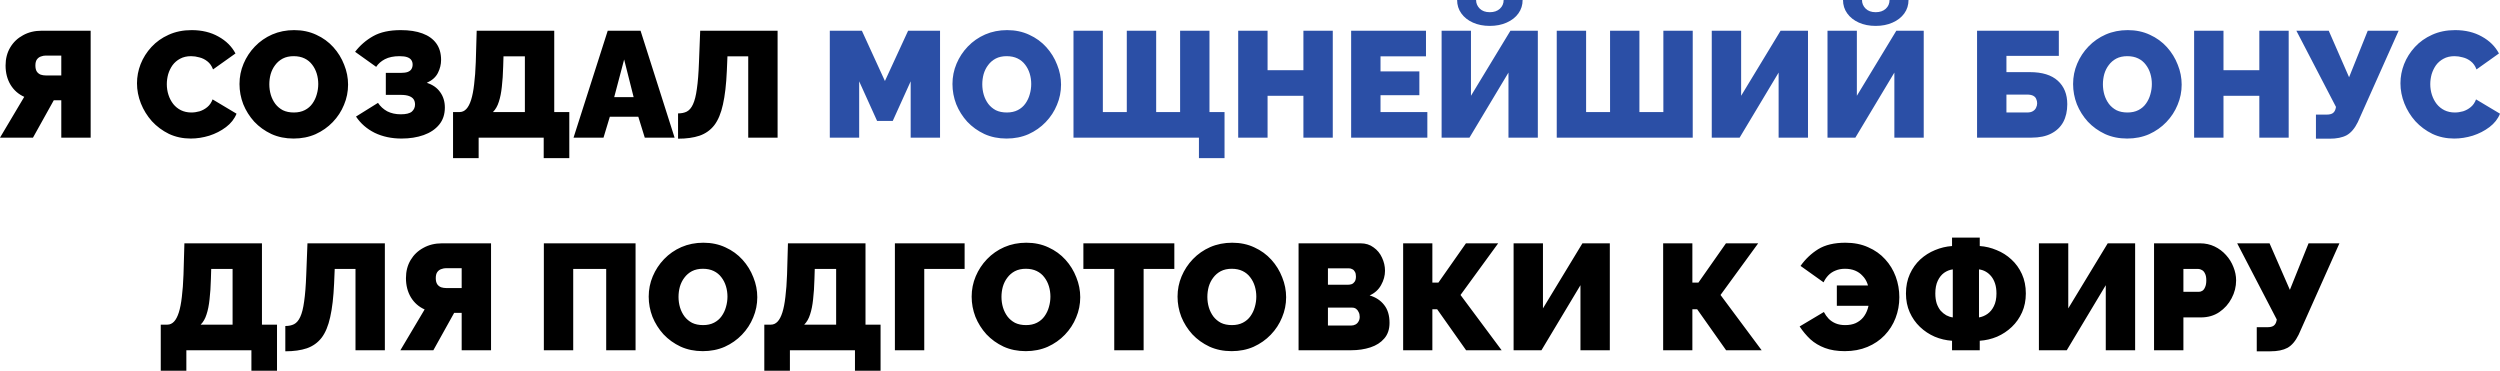
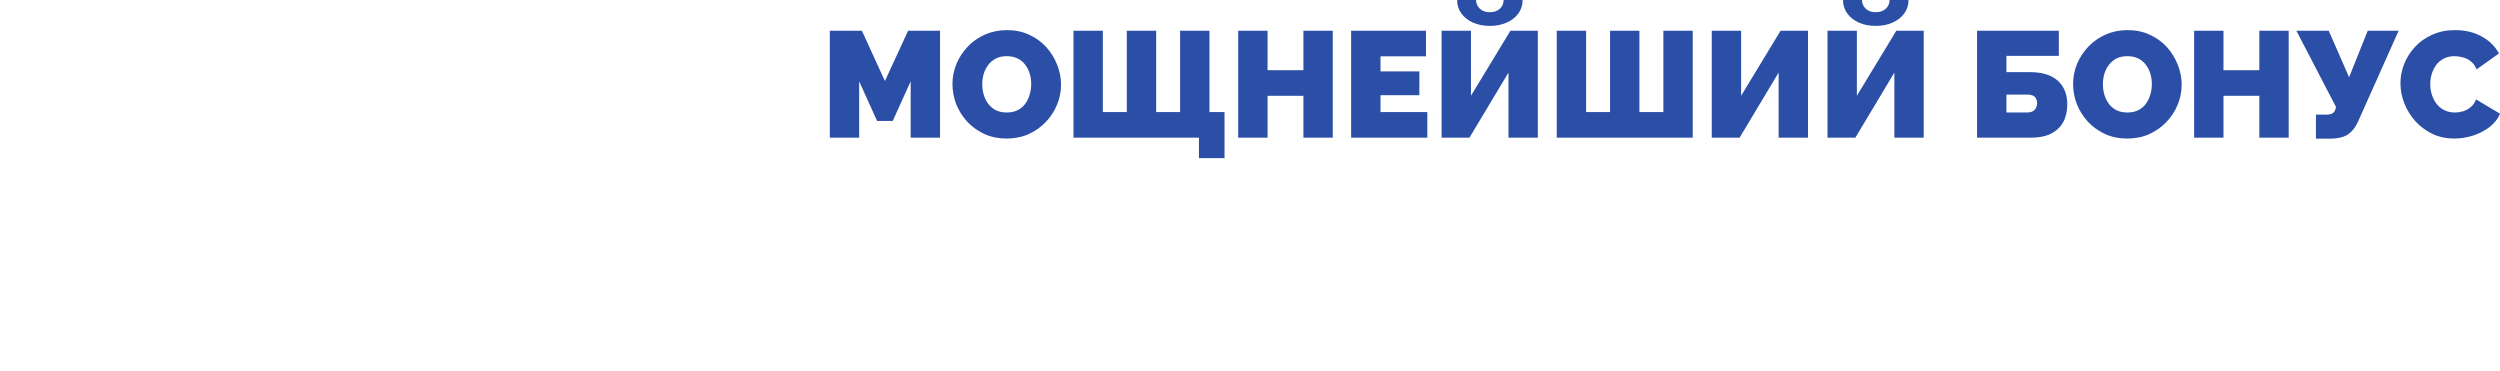
<svg xmlns="http://www.w3.org/2000/svg" width="2258" height="335" viewBox="0 0 2258 335" fill="none">
-   <path d="M8.63774e-05 124.319L21.899 87.458C16.639 85.101 12.514 81.474 9.521 76.577C6.529 71.59 5.033 65.787 5.033 59.167C5.033 53.001 6.438 47.56 9.249 42.845C12.06 38.13 15.914 34.457 20.811 31.828C25.707 29.107 31.284 27.747 37.541 27.747H81.882V124.319H55.359V90.587H51.958C51.414 90.587 50.825 90.587 50.19 90.587C49.646 90.587 49.102 90.587 48.558 90.587L29.788 124.319H8.63774e-05ZM41.349 68.144H55.359V50.19H41.349C39.898 50.19 38.447 50.462 36.996 51.006C35.546 51.459 34.322 52.366 33.324 53.726C32.417 54.996 31.964 56.809 31.964 59.167C31.964 61.525 32.417 63.383 33.324 64.744C34.231 66.013 35.41 66.92 36.861 67.464C38.311 67.917 39.807 68.144 41.349 68.144ZM123.732 75.217C123.732 69.323 124.82 63.565 126.997 57.943C129.264 52.23 132.528 47.062 136.79 42.437C141.052 37.812 146.22 34.14 152.296 31.42C158.462 28.609 165.399 27.203 173.106 27.203C182.355 27.203 190.426 29.153 197.317 33.052C204.209 36.86 209.332 41.938 212.687 48.286L192.421 62.703C191.242 59.53 189.519 57.081 187.252 55.358C185.076 53.636 182.673 52.457 180.043 51.822C177.504 51.097 175.01 50.734 172.562 50.734C168.754 50.734 165.444 51.505 162.633 53.046C159.913 54.497 157.646 56.447 155.832 58.895C154.109 61.343 152.794 64.064 151.888 67.056C151.072 70.048 150.664 73.041 150.664 76.033C150.664 79.388 151.162 82.607 152.16 85.69C153.157 88.773 154.608 91.539 156.512 93.987C158.416 96.345 160.729 98.204 163.449 99.564C166.26 100.924 169.388 101.604 172.834 101.604C175.282 101.604 177.776 101.241 180.315 100.516C182.854 99.7 185.166 98.43 187.252 96.707C189.337 94.985 190.924 92.672 192.012 89.771L213.639 102.692C211.735 107.407 208.561 111.443 204.118 114.798C199.675 118.153 194.642 120.737 189.02 122.551C183.398 124.273 177.821 125.135 172.29 125.135C165.127 125.135 158.552 123.729 152.568 120.918C146.674 118.017 141.55 114.208 137.198 109.493C132.936 104.687 129.626 99.337 127.269 93.443C124.911 87.458 123.732 81.383 123.732 75.217ZM265.143 125.135C257.799 125.135 251.134 123.775 245.149 121.054C239.164 118.243 233.996 114.526 229.643 109.901C225.381 105.186 222.072 99.927 219.714 94.123C217.447 88.229 216.314 82.154 216.314 75.897C216.314 69.459 217.538 63.338 219.986 57.535C222.434 51.731 225.835 46.563 230.187 42.029C234.631 37.404 239.844 33.777 245.829 31.148C251.905 28.518 258.524 27.203 265.688 27.203C273.032 27.203 279.697 28.609 285.682 31.42C291.667 34.14 296.79 37.858 301.052 42.573C305.314 47.288 308.578 52.593 310.845 58.487C313.203 64.29 314.381 70.275 314.381 76.441C314.381 82.788 313.157 88.864 310.709 94.667C308.351 100.471 304.951 105.685 300.508 110.309C296.155 114.843 290.987 118.47 285.002 121.19C279.017 123.82 272.398 125.135 265.143 125.135ZM243.245 76.169C243.245 79.433 243.698 82.607 244.605 85.69C245.512 88.683 246.872 91.403 248.686 93.851C250.499 96.209 252.766 98.113 255.486 99.564C258.297 100.924 261.607 101.604 265.416 101.604C269.224 101.604 272.534 100.879 275.345 99.428C278.156 97.977 280.423 96.027 282.146 93.579C283.959 91.04 285.274 88.275 286.09 85.282C286.997 82.199 287.45 79.071 287.45 75.897C287.45 72.633 286.997 69.504 286.09 66.512C285.183 63.52 283.823 60.844 282.009 58.487C280.196 56.039 277.884 54.134 275.073 52.774C272.262 51.414 268.997 50.734 265.28 50.734C261.471 50.734 258.161 51.459 255.35 52.91C252.63 54.361 250.363 56.311 248.55 58.759C246.736 61.117 245.376 63.837 244.469 66.92C243.653 69.912 243.245 72.995 243.245 76.169ZM362.619 125.135C353.642 125.135 345.572 123.412 338.408 119.966C331.336 116.43 325.714 111.533 321.542 105.276L341.401 92.899C343.486 96.073 346.252 98.612 349.698 100.516C353.234 102.329 357.315 103.236 361.939 103.236C366.745 103.236 370.1 102.42 372.004 100.788C373.909 99.065 374.861 96.934 374.861 94.395C374.861 92.582 374.453 91.04 373.637 89.771C372.821 88.501 371.46 87.504 369.556 86.778C367.652 86.053 365.113 85.69 361.939 85.69H348.474V65.832H361.939C364.569 65.832 366.654 65.56 368.196 65.016C369.828 64.381 370.962 63.52 371.596 62.431C372.322 61.253 372.684 59.892 372.684 58.351C372.684 56.809 372.322 55.495 371.596 54.406C370.871 53.228 369.647 52.321 367.924 51.686C366.201 51.051 363.843 50.734 360.851 50.734C355.592 50.734 351.194 51.641 347.658 53.454C344.212 55.268 341.582 57.58 339.769 60.391L320.726 46.789C325.169 40.986 330.61 36.271 337.048 32.644C343.486 29.017 351.783 27.203 361.939 27.203C369.647 27.203 376.176 28.201 381.526 30.195C386.966 32.191 391.137 35.183 394.039 39.173C396.941 43.162 398.392 48.15 398.392 54.134C398.392 58.124 397.439 62.023 395.535 65.832C393.631 69.64 390.276 72.633 385.47 74.809C390.729 76.441 394.764 79.252 397.575 83.242C400.386 87.141 401.792 91.766 401.792 97.115C401.792 103.282 400.069 108.45 396.623 112.621C393.178 116.793 388.508 119.921 382.614 122.006C376.72 124.092 370.055 125.135 362.619 125.135ZM409.19 142.817V101.196H415.175C417.442 101.196 419.437 100.289 421.159 98.476C422.882 96.662 424.333 93.897 425.512 90.179C426.691 86.461 427.597 81.791 428.232 76.169C428.958 70.456 429.456 63.746 429.728 56.039L430.545 27.747H500.593V101.196H514.194V142.817H491.072V124.319H432.313V142.817H409.19ZM445.234 101.196H474.07V50.87H454.755L454.483 59.847C454.302 66.829 453.894 72.995 453.259 78.345C452.715 83.605 451.808 88.138 450.539 91.947C449.36 95.755 447.592 98.838 445.234 101.196ZM548.899 27.747H578.55L609.29 124.319H582.359L576.51 105.413H550.803L545.09 124.319H518.023L548.899 27.747ZM572.294 87.73L563.725 53.726L554.747 87.73H572.294ZM675.801 124.319V50.87H657.031L656.487 63.928C655.942 76.26 654.764 86.416 652.95 94.395C651.227 102.284 648.643 108.496 645.197 113.029C641.751 117.473 637.308 120.646 631.868 122.551C626.518 124.364 620.034 125.271 612.417 125.271V102.42C615.5 102.42 618.13 101.876 620.306 100.788C622.573 99.609 624.432 97.433 625.883 94.259C627.424 90.995 628.603 86.325 629.419 80.249C630.326 74.083 630.961 66.013 631.324 56.039L632.412 27.747H702.324V124.319H675.801ZM145.194 334.84V293.219H151.178C153.445 293.219 155.44 292.312 157.163 290.499C158.886 288.685 160.337 285.919 161.516 282.202C162.694 278.484 163.601 273.814 164.236 268.192C164.961 262.479 165.46 255.769 165.732 248.062L166.548 219.77H236.597V293.219H250.198V334.84H227.075V316.342H168.316V334.84H145.194ZM181.238 293.219H210.073V242.893H190.759L190.487 251.87C190.306 258.852 189.898 265.018 189.263 270.368C188.719 275.627 187.812 280.161 186.543 283.97C185.364 287.778 183.596 290.861 181.238 293.219ZM321.083 316.342V242.893H302.313L301.769 255.95C301.224 268.283 300.046 278.438 298.232 286.418C296.509 294.307 293.925 300.518 290.479 305.052C287.033 309.495 282.59 312.669 277.15 314.573C271.8 316.387 265.316 317.294 257.699 317.294V294.443C260.782 294.443 263.412 293.899 265.588 292.811C267.855 291.632 269.714 289.456 271.165 286.282C272.706 283.018 273.885 278.348 274.701 272.272C275.608 266.106 276.243 258.036 276.606 248.062L277.694 219.77H347.606V316.342H321.083ZM361.625 316.342L383.524 279.481C378.265 277.124 374.139 273.497 371.146 268.6C368.154 263.613 366.658 257.809 366.658 251.19C366.658 245.024 368.063 239.583 370.874 234.868C373.685 230.153 377.539 226.48 382.436 223.851C387.332 221.13 392.909 219.77 399.166 219.77H443.507V316.342H416.984V282.61H413.583C413.039 282.61 412.45 282.61 411.815 282.61C411.271 282.61 410.727 282.61 410.183 282.61L391.413 316.342H361.625ZM402.974 260.167H416.984V242.213H402.974C401.523 242.213 400.072 242.485 398.622 243.029C397.171 243.482 395.947 244.389 394.949 245.749C394.042 247.019 393.589 248.832 393.589 251.19C393.589 253.547 394.042 255.406 394.949 256.767C395.856 258.036 397.035 258.943 398.486 259.487C399.936 259.94 401.433 260.167 402.974 260.167ZM491.206 316.342V219.77H574.04V316.342H547.517V242.893H517.729V316.342H491.206ZM634.738 317.158C627.393 317.158 620.729 315.798 614.744 313.077C608.759 310.266 603.591 306.548 599.238 301.924C594.976 297.209 591.667 291.949 589.309 286.146C587.042 280.252 585.908 274.177 585.908 267.92C585.908 261.482 587.133 255.361 589.581 249.558C592.029 243.754 595.43 238.586 599.782 234.052C604.225 229.427 609.439 225.8 615.424 223.171C621.499 220.541 628.119 219.226 635.282 219.226C642.627 219.226 649.292 220.632 655.277 223.443C661.261 226.163 666.385 229.881 670.647 234.596C674.908 239.311 678.173 244.616 680.44 250.51C682.797 256.313 683.976 262.298 683.976 268.464C683.976 274.811 682.752 280.887 680.304 286.69C677.946 292.493 674.546 297.707 670.103 302.332C665.75 306.866 660.581 310.493 654.597 313.213C648.612 315.843 641.993 317.158 634.738 317.158ZM612.84 268.192C612.84 271.456 613.293 274.63 614.2 277.713C615.107 280.705 616.467 283.426 618.28 285.874C620.094 288.232 622.361 290.136 625.081 291.587C627.892 292.947 631.202 293.627 635.01 293.627C638.819 293.627 642.129 292.902 644.94 291.451C647.751 290 650.017 288.05 651.74 285.602C653.554 283.063 654.869 280.297 655.685 277.305C656.592 274.222 657.045 271.094 657.045 267.92C657.045 264.655 656.592 261.527 655.685 258.535C654.778 255.542 653.418 252.867 651.604 250.51C649.791 248.062 647.478 246.157 644.667 244.797C641.856 243.437 638.592 242.757 634.874 242.757C631.066 242.757 627.756 243.482 624.945 244.933C622.225 246.384 619.958 248.334 618.144 250.782C616.331 253.139 614.971 255.86 614.064 258.943C613.248 261.935 612.84 265.018 612.84 268.192ZM690.321 334.84V293.219H696.306C698.573 293.219 700.568 292.312 702.291 290.499C704.013 288.685 705.464 285.919 706.643 282.202C707.822 278.484 708.729 273.814 709.363 268.192C710.089 262.479 710.588 255.769 710.86 248.062L711.676 219.77H781.724V293.219H795.326V334.84H772.203V316.342H713.444V334.84H690.321ZM726.365 293.219H755.201V242.893H735.887L735.615 251.87C735.433 258.852 735.025 265.018 734.39 270.368C733.846 275.627 732.94 280.161 731.67 283.97C730.491 287.778 728.723 290.861 726.365 293.219ZM808.267 316.342V219.77H871.243V242.893H834.791V316.342H808.267ZM926.429 317.158C919.084 317.158 912.42 315.798 906.435 313.077C900.45 310.266 895.282 306.548 890.929 301.924C886.667 297.209 883.358 291.949 881 286.146C878.733 280.252 877.599 274.177 877.599 267.92C877.599 261.482 878.824 255.361 881.272 249.558C883.72 243.754 887.121 238.586 891.473 234.052C895.916 229.427 901.13 225.8 907.115 223.171C913.19 220.541 919.81 219.226 926.973 219.226C934.318 219.226 940.983 220.632 946.968 223.443C952.952 226.163 958.076 229.881 962.338 234.596C966.599 239.311 969.864 244.616 972.131 250.51C974.488 256.313 975.667 262.298 975.667 268.464C975.667 274.811 974.443 280.887 971.995 286.69C969.637 292.493 966.237 297.707 961.794 302.332C957.441 306.866 952.272 310.493 946.288 313.213C940.303 315.843 933.684 317.158 926.429 317.158ZM904.531 268.192C904.531 271.456 904.984 274.63 905.891 277.713C906.798 280.705 908.158 283.426 909.971 285.874C911.785 288.232 914.052 290.136 916.772 291.587C919.583 292.947 922.893 293.627 926.701 293.627C930.51 293.627 933.82 292.902 936.631 291.451C939.442 290 941.708 288.05 943.431 285.602C945.245 283.063 946.56 280.297 947.376 277.305C948.283 274.222 948.736 271.094 948.736 267.92C948.736 264.655 948.283 261.527 947.376 258.535C946.469 255.542 945.109 252.867 943.295 250.51C941.482 248.062 939.17 246.157 936.359 244.797C933.547 243.437 930.283 242.757 926.565 242.757C922.757 242.757 919.447 243.482 916.636 244.933C913.916 246.384 911.649 248.334 909.835 250.782C908.022 253.139 906.662 255.86 905.755 258.943C904.939 261.935 904.531 265.018 904.531 268.192ZM1060.66 242.893H1032.92V316.342H1006.39V242.893H978.511V219.77H1060.66V242.893ZM1112.39 317.158C1105.04 317.158 1098.38 315.798 1092.39 313.077C1086.41 310.266 1081.24 306.548 1076.89 301.924C1072.63 297.209 1069.32 291.949 1066.96 286.146C1064.69 280.252 1063.56 274.177 1063.56 267.92C1063.56 261.482 1064.78 255.361 1067.23 249.558C1069.68 243.754 1073.08 238.586 1077.43 234.052C1081.88 229.427 1087.09 225.8 1093.07 223.171C1099.15 220.541 1105.77 219.226 1112.93 219.226C1120.28 219.226 1126.94 220.632 1132.93 223.443C1138.91 226.163 1144.04 229.881 1148.3 234.596C1152.56 239.311 1155.82 244.616 1158.09 250.51C1160.45 256.313 1161.63 262.298 1161.63 268.464C1161.63 274.811 1160.4 280.887 1157.95 286.69C1155.6 292.493 1152.2 297.707 1147.75 302.332C1143.4 306.866 1138.23 310.493 1132.25 313.213C1126.26 315.843 1119.64 317.158 1112.39 317.158ZM1090.49 268.192C1090.49 271.456 1090.94 274.63 1091.85 277.713C1092.76 280.705 1094.12 283.426 1095.93 285.874C1097.74 288.232 1100.01 290.136 1102.73 291.587C1105.54 292.947 1108.85 293.627 1112.66 293.627C1116.47 293.627 1119.78 292.902 1122.59 291.451C1125.4 290 1127.67 288.05 1129.39 285.602C1131.2 283.063 1132.52 280.297 1133.34 277.305C1134.24 274.222 1134.7 271.094 1134.7 267.92C1134.7 264.655 1134.24 261.527 1133.34 258.535C1132.43 255.542 1131.07 252.867 1129.25 250.51C1127.44 248.062 1125.13 246.157 1122.32 244.797C1119.51 243.437 1116.24 242.757 1112.52 242.757C1108.72 242.757 1105.41 243.482 1102.6 244.933C1099.88 246.384 1097.61 248.334 1095.79 250.782C1093.98 253.139 1092.62 255.86 1091.71 258.943C1090.9 261.935 1090.49 265.018 1090.49 268.192ZM1255.02 291.587C1255.02 297.39 1253.44 302.105 1250.26 305.732C1247.18 309.359 1243.01 312.034 1237.75 313.757C1232.49 315.48 1226.69 316.342 1220.34 316.342H1172.87V219.77H1228.91C1233.44 219.77 1237.34 220.994 1240.6 223.443C1243.96 225.8 1246.5 228.883 1248.22 232.692C1250.03 236.5 1250.94 240.445 1250.94 244.525C1250.94 248.968 1249.76 253.275 1247.41 257.447C1245.14 261.618 1241.69 264.746 1237.07 266.832C1242.6 268.464 1246.95 271.32 1250.13 275.401C1253.39 279.481 1255.02 284.877 1255.02 291.587ZM1228.09 286.146C1228.09 284.514 1227.77 283.108 1227.14 281.93C1226.59 280.66 1225.82 279.663 1224.83 278.937C1223.83 278.212 1222.65 277.849 1221.29 277.849H1199.39V294.035H1220.34C1221.79 294.035 1223.1 293.718 1224.28 293.083C1225.46 292.448 1226.37 291.541 1227 290.363C1227.73 289.184 1228.09 287.778 1228.09 286.146ZM1199.39 242.349V257.175H1217.48C1218.66 257.175 1219.79 256.993 1220.88 256.631C1221.97 256.177 1222.88 255.406 1223.6 254.318C1224.33 253.23 1224.69 251.689 1224.69 249.694C1224.69 247.88 1224.37 246.475 1223.74 245.477C1223.19 244.389 1222.42 243.618 1221.43 243.165C1220.52 242.621 1219.48 242.349 1218.3 242.349H1199.39ZM1267.32 316.342V219.77H1293.71V255.27H1299.15L1324.04 219.77H1353.15L1319.14 266.424L1356.28 316.342H1324.18L1298.06 279.345H1293.71V316.342H1267.32ZM1367.08 316.342V219.77H1393.6V278.529L1429.24 219.77H1453.99V316.342H1427.47V257.583L1392.24 316.342H1367.08ZM1502.16 316.342V219.77H1528.55V255.27H1533.99L1558.88 219.77H1587.99L1553.98 266.424L1591.12 316.342H1559.02L1532.9 279.345H1528.55V316.342H1502.16ZM1666.24 317.158C1659.35 317.158 1653.36 316.206 1648.28 314.301C1643.21 312.397 1638.81 309.768 1635.09 306.412C1631.46 302.967 1628.24 299.113 1625.43 294.851L1647.33 281.794C1648.51 284.06 1649.96 286.101 1651.68 287.914C1653.5 289.728 1655.63 291.133 1658.08 292.131C1660.52 293.128 1663.34 293.627 1666.51 293.627C1670.23 293.627 1673.4 293.038 1676.03 291.859C1678.75 290.589 1681.02 288.866 1682.83 286.69C1684.64 284.423 1686.01 281.839 1686.91 278.937C1687.82 275.945 1688.36 272.771 1688.54 269.416L1698.88 276.217H1659.03V257.855H1698.34L1688.41 264.519C1688.14 261.346 1687.5 258.444 1686.5 255.814C1685.51 253.185 1684.06 250.918 1682.15 249.014C1680.34 247.019 1678.12 245.477 1675.49 244.389C1672.86 243.301 1669.82 242.757 1666.37 242.757C1663.2 242.757 1660.34 243.301 1657.8 244.389C1655.27 245.387 1653.09 246.837 1651.28 248.742C1649.55 250.555 1648.15 252.641 1647.06 254.998L1626.25 240.173C1630.6 234.007 1635.91 228.974 1642.16 225.075C1648.51 221.176 1656.72 219.226 1666.78 219.226C1674.49 219.226 1681.34 220.586 1687.32 223.307C1693.4 225.936 1698.52 229.563 1702.69 234.188C1706.86 238.722 1710.03 243.936 1712.21 249.83C1714.39 255.724 1715.48 261.935 1715.48 268.464C1715.48 275.083 1714.34 281.34 1712.07 287.234C1709.81 293.128 1706.5 298.342 1702.15 302.876C1697.88 307.319 1692.72 310.81 1686.64 313.349C1680.56 315.888 1673.76 317.158 1666.24 317.158ZM1763.08 316.342V307.773C1757.64 307.41 1752.42 306.186 1747.44 304.1C1742.45 301.924 1738.01 298.977 1734.11 295.259C1730.21 291.541 1727.13 287.144 1724.86 282.066C1722.59 276.988 1721.46 271.32 1721.46 265.064C1721.46 258.535 1722.64 252.686 1724.99 247.517C1727.35 242.349 1730.48 237.951 1734.38 234.324C1738.37 230.697 1742.81 227.886 1747.71 225.891C1752.7 223.805 1757.82 222.581 1763.08 222.218V214.602H1788.11V222.218C1793.37 222.581 1798.44 223.805 1803.34 225.891C1808.33 227.886 1812.77 230.697 1816.67 234.324C1820.66 237.951 1823.83 242.349 1826.19 247.517C1828.55 252.686 1829.73 258.535 1829.73 265.064C1829.73 271.32 1828.59 276.988 1826.33 282.066C1824.06 287.144 1820.98 291.541 1817.08 295.259C1813.18 298.977 1808.73 301.924 1803.75 304.1C1798.76 306.186 1793.55 307.41 1788.11 307.773V316.342H1763.08ZM1763.76 286.69V243.301C1760.95 243.664 1758.32 244.706 1755.87 246.429C1753.51 248.152 1751.61 250.555 1750.16 253.638C1748.71 256.721 1747.98 260.53 1747.98 265.064C1747.98 268.419 1748.39 271.411 1749.21 274.041C1750.11 276.58 1751.29 278.756 1752.74 280.569C1754.28 282.292 1756.01 283.698 1757.91 284.786C1759.81 285.783 1761.76 286.418 1763.76 286.69ZM1787.43 286.69C1790.15 286.237 1792.69 285.194 1795.04 283.562C1797.49 281.839 1799.44 279.481 1800.89 276.489C1802.43 273.406 1803.2 269.597 1803.2 265.064C1803.2 261.708 1802.8 258.761 1801.98 256.222C1801.16 253.684 1800.03 251.507 1798.58 249.694C1797.13 247.88 1795.45 246.429 1793.55 245.341C1791.64 244.253 1789.6 243.573 1787.43 243.301V286.69ZM1841.54 316.342V219.77H1868.06V278.529L1903.7 219.77H1928.45V316.342H1901.93V257.583L1866.7 316.342H1841.54ZM1945.53 316.342V219.77H1987.15C1991.87 219.77 1996.22 220.722 2000.21 222.626C2004.2 224.531 2007.64 227.115 2010.55 230.379C2013.45 233.553 2015.67 237.135 2017.21 241.125C2018.84 245.114 2019.66 249.15 2019.66 253.23C2019.66 258.943 2018.3 264.338 2015.58 269.416C2012.95 274.494 2009.23 278.665 2004.43 281.93C1999.71 285.103 1994.18 286.69 1987.83 286.69H1972.05V316.342H1945.53ZM1972.05 263.567H1986.06C1987.15 263.567 1988.19 263.25 1989.19 262.615C1990.19 261.981 1991.01 260.892 1991.64 259.351C1992.37 257.809 1992.73 255.769 1992.73 253.23C1992.73 250.51 1992.32 248.424 1991.5 246.973C1990.78 245.432 1989.83 244.389 1988.65 243.845C1987.56 243.21 1986.47 242.893 1985.38 242.893H1972.05V263.567ZM2038.3 317.294V295.531H2047.96C2050.31 295.531 2052.13 295.123 2053.4 294.307C2054.76 293.4 2055.66 291.949 2056.12 289.955L2056.39 288.594L2020.62 219.77H2049.86L2068.22 261.799L2085.09 219.77H2112.97L2076.11 302.332C2073.3 308.045 2069.95 311.989 2066.05 314.165C2062.15 316.251 2057.03 317.294 2050.68 317.294H2038.3Z" fill="black" />
  <path d="M822.519 124.319V73.449L806.333 109.221H792.187L776.001 73.449V124.319H749.478V27.747H778.45L799.26 73.177L820.207 27.747H849.042V124.319H822.519ZM909.095 125.135C901.75 125.135 895.086 123.775 889.101 121.054C883.116 118.243 877.948 114.526 873.595 109.901C869.333 105.186 866.023 99.927 863.666 94.123C861.399 88.229 860.265 82.154 860.265 75.897C860.265 69.459 861.49 63.338 863.938 57.535C866.386 51.731 869.787 46.563 874.139 42.029C878.582 37.404 883.796 33.777 889.781 31.148C895.856 28.518 902.476 27.203 909.639 27.203C916.984 27.203 923.649 28.609 929.634 31.42C935.618 34.14 940.742 37.858 945.004 42.573C949.265 47.288 952.53 52.593 954.797 58.487C957.154 64.29 958.333 70.275 958.333 76.441C958.333 82.788 957.109 88.864 954.661 94.667C952.303 100.471 948.903 105.685 944.459 110.309C940.107 114.843 934.938 118.47 928.954 121.19C922.969 123.82 916.349 125.135 909.095 125.135ZM887.197 76.169C887.197 79.433 887.65 82.607 888.557 85.69C889.464 88.683 890.824 91.403 892.637 93.851C894.451 96.209 896.718 98.113 899.438 99.564C902.249 100.924 905.559 101.604 909.367 101.604C913.176 101.604 916.485 100.879 919.296 99.428C922.107 97.977 924.374 96.027 926.097 93.579C927.911 91.04 929.226 88.275 930.042 85.282C930.948 82.199 931.402 79.071 931.402 75.897C931.402 72.633 930.948 69.504 930.042 66.512C929.135 63.52 927.775 60.844 925.961 58.487C924.148 56.039 921.835 54.134 919.024 52.774C916.213 51.414 912.949 50.734 909.231 50.734C905.423 50.734 902.113 51.459 899.302 52.91C896.582 54.361 894.315 56.311 892.501 58.759C890.688 61.117 889.328 63.837 888.421 66.92C887.605 69.912 887.197 72.995 887.197 76.169ZM1082.88 142.817V124.319H969.575V27.747H996.098V101.196H1017.72V27.747H1044.25V101.196H1065.87V27.747H1092.4V101.196H1106V142.817H1082.88ZM1203.76 27.747V124.319H1177.24V86.506H1144.87V124.319H1118.34V27.747H1144.87V63.383H1177.24V27.747H1203.76ZM1289.18 101.196V124.319H1220.35V27.747H1287.95V50.87H1246.88V64.472H1281.97V85.962H1246.88V101.196H1289.18ZM1302.06 124.319V27.747H1328.58V86.506L1364.22 27.747H1388.97V124.319H1362.45V65.56L1327.22 124.319H1302.06ZM1345.58 23.395C1339.87 23.395 1334.79 22.397 1330.35 20.402C1325.9 18.407 1322.41 15.642 1319.87 12.105C1317.34 8.569 1316.07 4.534 1316.07 -4.9597e-05H1333.2C1333.2 2.992 1334.29 5.577 1336.47 7.753C1338.65 9.929 1341.68 11.017 1345.58 11.017C1349.39 11.017 1352.43 9.974 1354.69 7.889C1356.96 5.803 1358.1 3.174 1358.1 -4.9597e-05H1375.23C1375.23 4.534 1373.96 8.569 1371.42 12.105C1368.89 15.642 1365.35 18.407 1360.82 20.402C1356.37 22.397 1351.29 23.395 1345.58 23.395ZM1406.05 124.319V27.747H1432.57V101.196H1454.2V27.747H1480.72V101.196H1502.35V27.747H1528.87V124.319H1406.05ZM1546.06 124.319V27.747H1572.59V86.506L1608.22 27.747H1632.98V124.319H1606.45V65.56L1571.23 124.319H1546.06ZM1650.6 124.319V27.747H1677.12V86.506L1712.76 27.747H1737.51V124.319H1710.99V65.56L1675.76 124.319H1650.6ZM1694.12 23.395C1688.41 23.395 1683.33 22.397 1678.89 20.402C1674.45 18.407 1670.96 15.642 1668.42 12.105C1665.88 8.569 1664.61 4.534 1664.61 -4.9597e-05H1681.75C1681.75 2.992 1682.83 5.577 1685.01 7.753C1687.19 9.929 1690.22 11.017 1694.12 11.017C1697.93 11.017 1700.97 9.974 1703.24 7.889C1705.5 5.803 1706.64 3.174 1706.64 -4.9597e-05H1723.77C1723.77 4.534 1722.51 8.569 1719.97 12.105C1717.43 15.642 1713.89 18.407 1709.36 20.402C1704.91 22.397 1699.84 23.395 1694.12 23.395ZM1785.68 124.319V27.747H1859.54V50.462H1812.21V65.152H1833.43C1844.49 65.152 1852.88 67.736 1858.59 72.905C1864.3 78.073 1867.16 85.146 1867.16 94.123C1867.16 100.38 1865.93 105.775 1863.49 110.309C1861.04 114.752 1857.41 118.198 1852.6 120.646C1847.89 123.095 1841.95 124.319 1834.79 124.319H1785.68ZM1812.21 101.604H1830.84C1833.11 101.604 1834.88 101.196 1836.15 100.38C1837.51 99.564 1838.46 98.521 1839 97.251C1839.64 95.982 1839.96 94.667 1839.96 93.307C1839.96 91.947 1839.68 90.677 1839.14 89.499C1838.69 88.229 1837.78 87.232 1836.42 86.506C1835.06 85.781 1833.15 85.418 1830.71 85.418H1812.21V101.604ZM1921.25 125.135C1913.9 125.135 1907.24 123.775 1901.25 121.054C1895.27 118.243 1890.1 114.526 1885.75 109.901C1881.48 105.186 1878.18 99.927 1875.82 94.123C1873.55 88.229 1872.42 82.154 1872.42 75.897C1872.42 69.459 1873.64 63.338 1876.09 57.535C1878.54 51.731 1881.94 46.563 1886.29 42.029C1890.73 37.404 1895.95 33.777 1901.93 31.148C1908.01 28.518 1914.63 27.203 1921.79 27.203C1929.14 27.203 1935.8 28.609 1941.79 31.42C1947.77 34.14 1952.89 37.858 1957.16 42.573C1961.42 47.288 1964.68 52.593 1966.95 58.487C1969.31 64.29 1970.48 70.275 1970.48 76.441C1970.48 82.788 1969.26 88.864 1966.81 94.667C1964.45 100.471 1961.05 105.685 1956.61 110.309C1952.26 114.843 1947.09 118.47 1941.11 121.19C1935.12 123.82 1928.5 125.135 1921.25 125.135ZM1899.35 76.169C1899.35 79.433 1899.8 82.607 1900.71 85.69C1901.62 88.683 1902.98 91.403 1904.79 93.851C1906.6 96.209 1908.87 98.113 1911.59 99.564C1914.4 100.924 1917.71 101.604 1921.52 101.604C1925.33 101.604 1928.64 100.879 1931.45 99.428C1934.26 97.977 1936.53 96.027 1938.25 93.579C1940.06 91.04 1941.38 88.275 1942.19 85.282C1943.1 82.199 1943.55 79.071 1943.55 75.897C1943.55 72.633 1943.1 69.504 1942.19 66.512C1941.29 63.52 1939.93 60.844 1938.11 58.487C1936.3 56.039 1933.99 54.134 1931.18 52.774C1928.37 51.414 1925.1 50.734 1921.38 50.734C1917.57 50.734 1914.26 51.459 1911.45 52.91C1908.73 54.361 1906.47 56.311 1904.65 58.759C1902.84 61.117 1901.48 63.837 1900.57 66.92C1899.76 69.912 1899.35 72.995 1899.35 76.169ZM2067.14 27.747V124.319H2040.62V86.506H2008.25V124.319H1981.73V27.747H2008.25V63.383H2040.62V27.747H2067.14ZM2091.76 125.271V103.508H2101.42C2103.78 103.508 2105.59 103.1 2106.86 102.284C2108.22 101.377 2109.13 99.927 2109.58 97.932L2109.85 96.572L2074.08 27.747H2103.32L2121.69 69.776L2138.55 27.747H2166.44L2129.58 110.309C2126.77 116.022 2123.41 119.966 2119.51 122.143C2115.61 124.228 2110.49 125.271 2104.14 125.271H2091.76ZM2168.09 75.217C2168.09 69.323 2169.18 63.565 2171.36 57.943C2173.62 52.23 2176.89 47.062 2181.15 42.437C2185.41 37.812 2190.58 34.14 2196.66 31.42C2202.82 28.609 2209.76 27.203 2217.47 27.203C2226.72 27.203 2234.79 29.153 2241.68 33.052C2248.57 36.86 2253.69 41.938 2257.05 48.286L2236.78 62.703C2235.6 59.53 2233.88 57.081 2231.61 55.358C2229.44 53.636 2227.03 52.457 2224.4 51.822C2221.86 51.097 2219.37 50.734 2216.92 50.734C2213.11 50.734 2209.8 51.505 2206.99 53.046C2204.27 54.497 2202.01 56.447 2200.19 58.895C2198.47 61.343 2197.16 64.064 2196.25 67.056C2195.43 70.048 2195.02 73.041 2195.02 76.033C2195.02 79.388 2195.52 82.607 2196.52 85.69C2197.52 88.773 2198.97 91.539 2200.87 93.987C2202.78 96.345 2205.09 98.204 2207.81 99.564C2210.62 100.924 2213.75 101.604 2217.19 101.604C2219.64 101.604 2222.14 101.241 2224.68 100.516C2227.21 99.7 2229.53 98.43 2231.61 96.707C2233.7 94.985 2235.29 92.672 2236.37 89.771L2258 102.692C2256.1 107.407 2252.92 111.443 2248.48 114.798C2244.04 118.153 2239 120.737 2233.38 122.551C2227.76 124.273 2222.18 125.135 2216.65 125.135C2209.49 125.135 2202.91 123.729 2196.93 120.918C2191.03 118.017 2185.91 114.208 2181.56 109.493C2177.3 104.687 2173.99 99.337 2171.63 93.443C2169.27 87.458 2168.09 81.383 2168.09 75.217Z" fill="#2B4FA6" />
</svg>